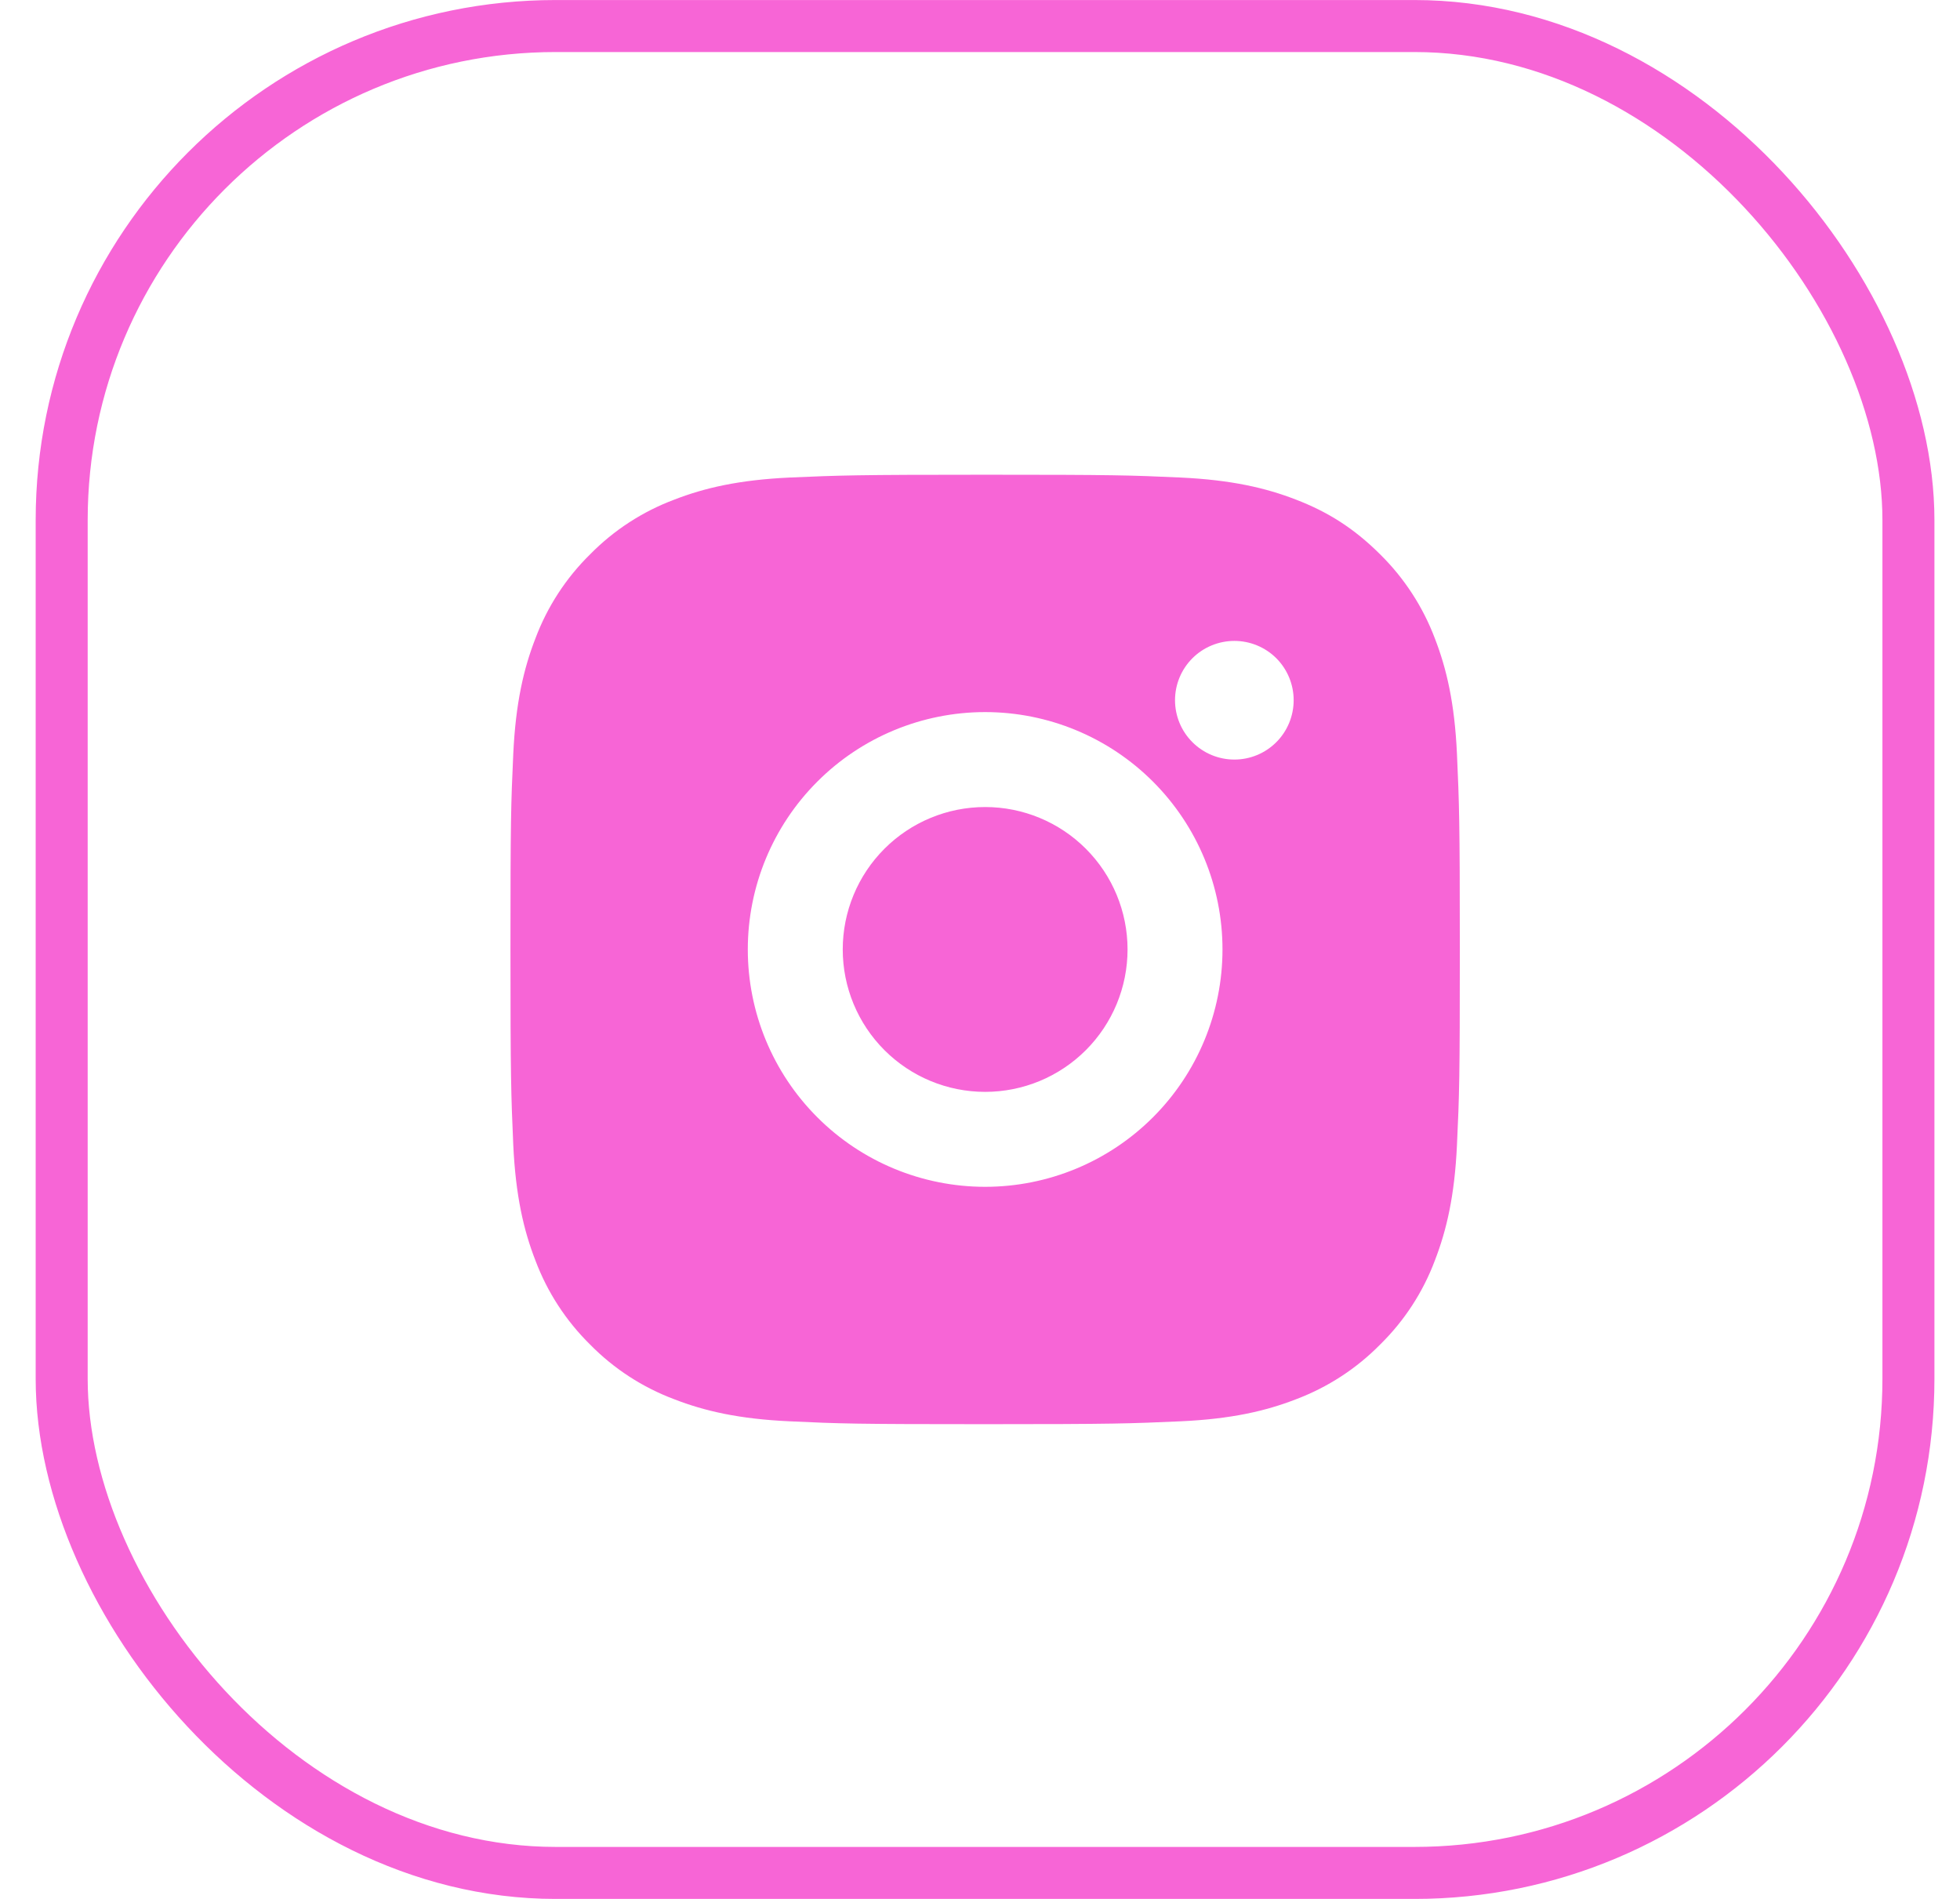
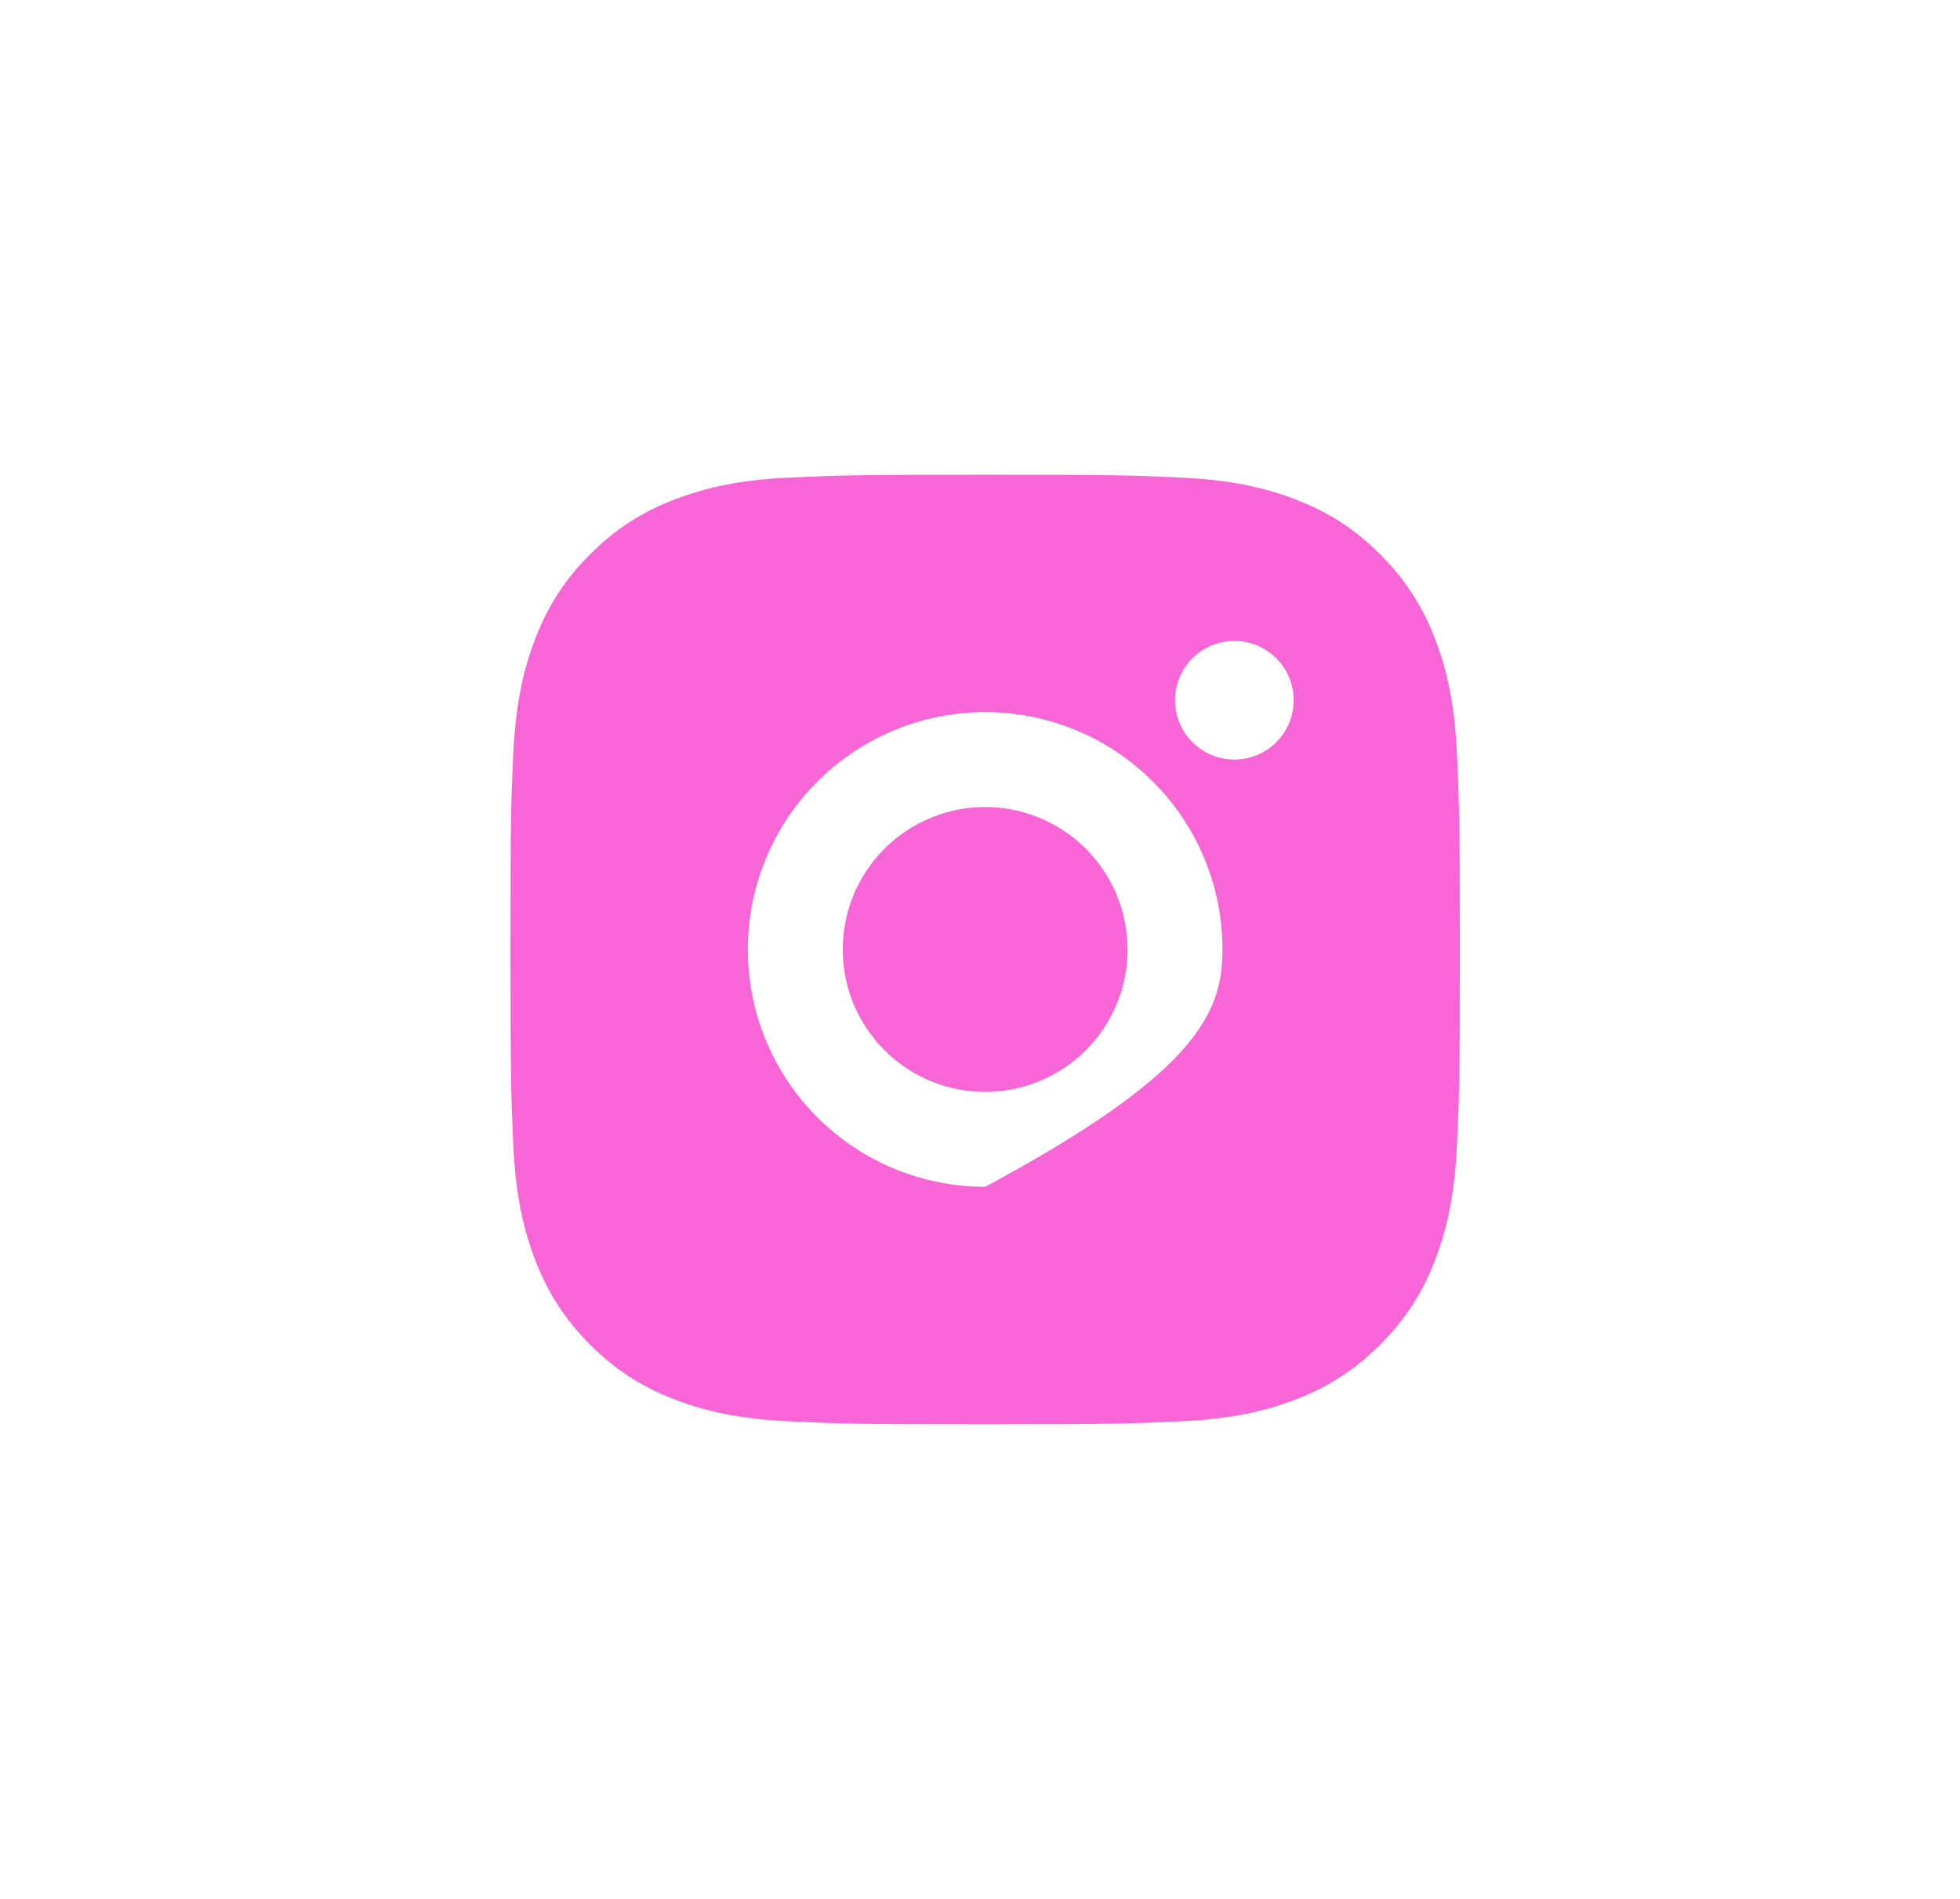
<svg xmlns="http://www.w3.org/2000/svg" width="32" height="31" viewBox="0 0 32 31" fill="none">
-   <path d="M16.084 7.75C18.189 7.75 18.452 7.758 19.278 7.796C20.104 7.835 20.666 7.965 21.16 8.157C21.672 8.354 22.102 8.62 22.533 9.05C22.927 9.438 23.232 9.907 23.427 10.424C23.618 10.917 23.749 11.48 23.787 12.305C23.824 13.132 23.834 13.394 23.834 15.5C23.834 17.606 23.826 17.868 23.787 18.695C23.749 19.52 23.618 20.082 23.427 20.576C23.233 21.094 22.928 21.562 22.533 21.95C22.146 22.343 21.677 22.648 21.16 22.843C20.666 23.035 20.104 23.165 19.278 23.203C18.452 23.24 18.189 23.25 16.084 23.25C13.978 23.25 13.715 23.242 12.889 23.203C12.064 23.165 11.502 23.035 11.008 22.843C10.49 22.649 10.021 22.344 9.634 21.95C9.24 21.562 8.935 21.093 8.741 20.576C8.549 20.083 8.419 19.52 8.38 18.695C8.344 17.868 8.334 17.606 8.334 15.5C8.334 13.394 8.342 13.132 8.38 12.305C8.419 11.479 8.549 10.918 8.741 10.424C8.935 9.906 9.24 9.437 9.634 9.05C10.021 8.656 10.49 8.351 11.008 8.157C11.502 7.965 12.063 7.835 12.889 7.796C13.715 7.76 13.978 7.75 16.084 7.75ZM16.084 11.625C15.056 11.625 14.07 12.033 13.344 12.76C12.617 13.487 12.209 14.472 12.209 15.5C12.209 16.528 12.617 17.513 13.344 18.24C14.07 18.967 15.056 19.375 16.084 19.375C17.111 19.375 18.097 18.967 18.824 18.24C19.551 17.513 19.959 16.528 19.959 15.5C19.959 14.472 19.551 13.487 18.824 12.76C18.097 12.033 17.111 11.625 16.084 11.625ZM21.121 11.431C21.121 11.174 21.019 10.928 20.838 10.746C20.656 10.565 20.41 10.463 20.153 10.463C19.896 10.463 19.649 10.565 19.468 10.746C19.286 10.928 19.184 11.174 19.184 11.431C19.184 11.688 19.286 11.935 19.468 12.116C19.649 12.298 19.896 12.4 20.153 12.4C20.41 12.4 20.656 12.298 20.838 12.116C21.019 11.935 21.121 11.688 21.121 11.431ZM16.084 13.175C16.701 13.175 17.292 13.42 17.728 13.856C18.164 14.292 18.409 14.883 18.409 15.5C18.409 16.117 18.164 16.708 17.728 17.144C17.292 17.58 16.701 17.825 16.084 17.825C15.467 17.825 14.876 17.58 14.44 17.144C14.004 16.708 13.759 16.117 13.759 15.5C13.759 14.883 14.004 14.292 14.44 13.856C14.876 13.42 15.467 13.175 16.084 13.175Z" fill="#F765D6" />
-   <rect x="1.007" y="0.425" width="30.151" height="30.151" rx="8.067" stroke="#F765D6" stroke-width="0.849" />
+   <path d="M16.084 7.75C18.189 7.75 18.452 7.758 19.278 7.796C20.104 7.835 20.666 7.965 21.16 8.157C21.672 8.354 22.102 8.62 22.533 9.05C22.927 9.438 23.232 9.907 23.427 10.424C23.618 10.917 23.749 11.48 23.787 12.305C23.824 13.132 23.834 13.394 23.834 15.5C23.834 17.606 23.826 17.868 23.787 18.695C23.749 19.52 23.618 20.082 23.427 20.576C23.233 21.094 22.928 21.562 22.533 21.95C22.146 22.343 21.677 22.648 21.16 22.843C20.666 23.035 20.104 23.165 19.278 23.203C18.452 23.24 18.189 23.25 16.084 23.25C13.978 23.25 13.715 23.242 12.889 23.203C12.064 23.165 11.502 23.035 11.008 22.843C10.49 22.649 10.021 22.344 9.634 21.95C9.24 21.562 8.935 21.093 8.741 20.576C8.549 20.083 8.419 19.52 8.38 18.695C8.344 17.868 8.334 17.606 8.334 15.5C8.334 13.394 8.342 13.132 8.38 12.305C8.419 11.479 8.549 10.918 8.741 10.424C8.935 9.906 9.24 9.437 9.634 9.05C10.021 8.656 10.49 8.351 11.008 8.157C11.502 7.965 12.063 7.835 12.889 7.796C13.715 7.76 13.978 7.75 16.084 7.75ZM16.084 11.625C15.056 11.625 14.07 12.033 13.344 12.76C12.617 13.487 12.209 14.472 12.209 15.5C12.209 16.528 12.617 17.513 13.344 18.24C14.07 18.967 15.056 19.375 16.084 19.375C19.551 17.513 19.959 16.528 19.959 15.5C19.959 14.472 19.551 13.487 18.824 12.76C18.097 12.033 17.111 11.625 16.084 11.625ZM21.121 11.431C21.121 11.174 21.019 10.928 20.838 10.746C20.656 10.565 20.41 10.463 20.153 10.463C19.896 10.463 19.649 10.565 19.468 10.746C19.286 10.928 19.184 11.174 19.184 11.431C19.184 11.688 19.286 11.935 19.468 12.116C19.649 12.298 19.896 12.4 20.153 12.4C20.41 12.4 20.656 12.298 20.838 12.116C21.019 11.935 21.121 11.688 21.121 11.431ZM16.084 13.175C16.701 13.175 17.292 13.42 17.728 13.856C18.164 14.292 18.409 14.883 18.409 15.5C18.409 16.117 18.164 16.708 17.728 17.144C17.292 17.58 16.701 17.825 16.084 17.825C15.467 17.825 14.876 17.58 14.44 17.144C14.004 16.708 13.759 16.117 13.759 15.5C13.759 14.883 14.004 14.292 14.44 13.856C14.876 13.42 15.467 13.175 16.084 13.175Z" fill="#F765D6" />
</svg>